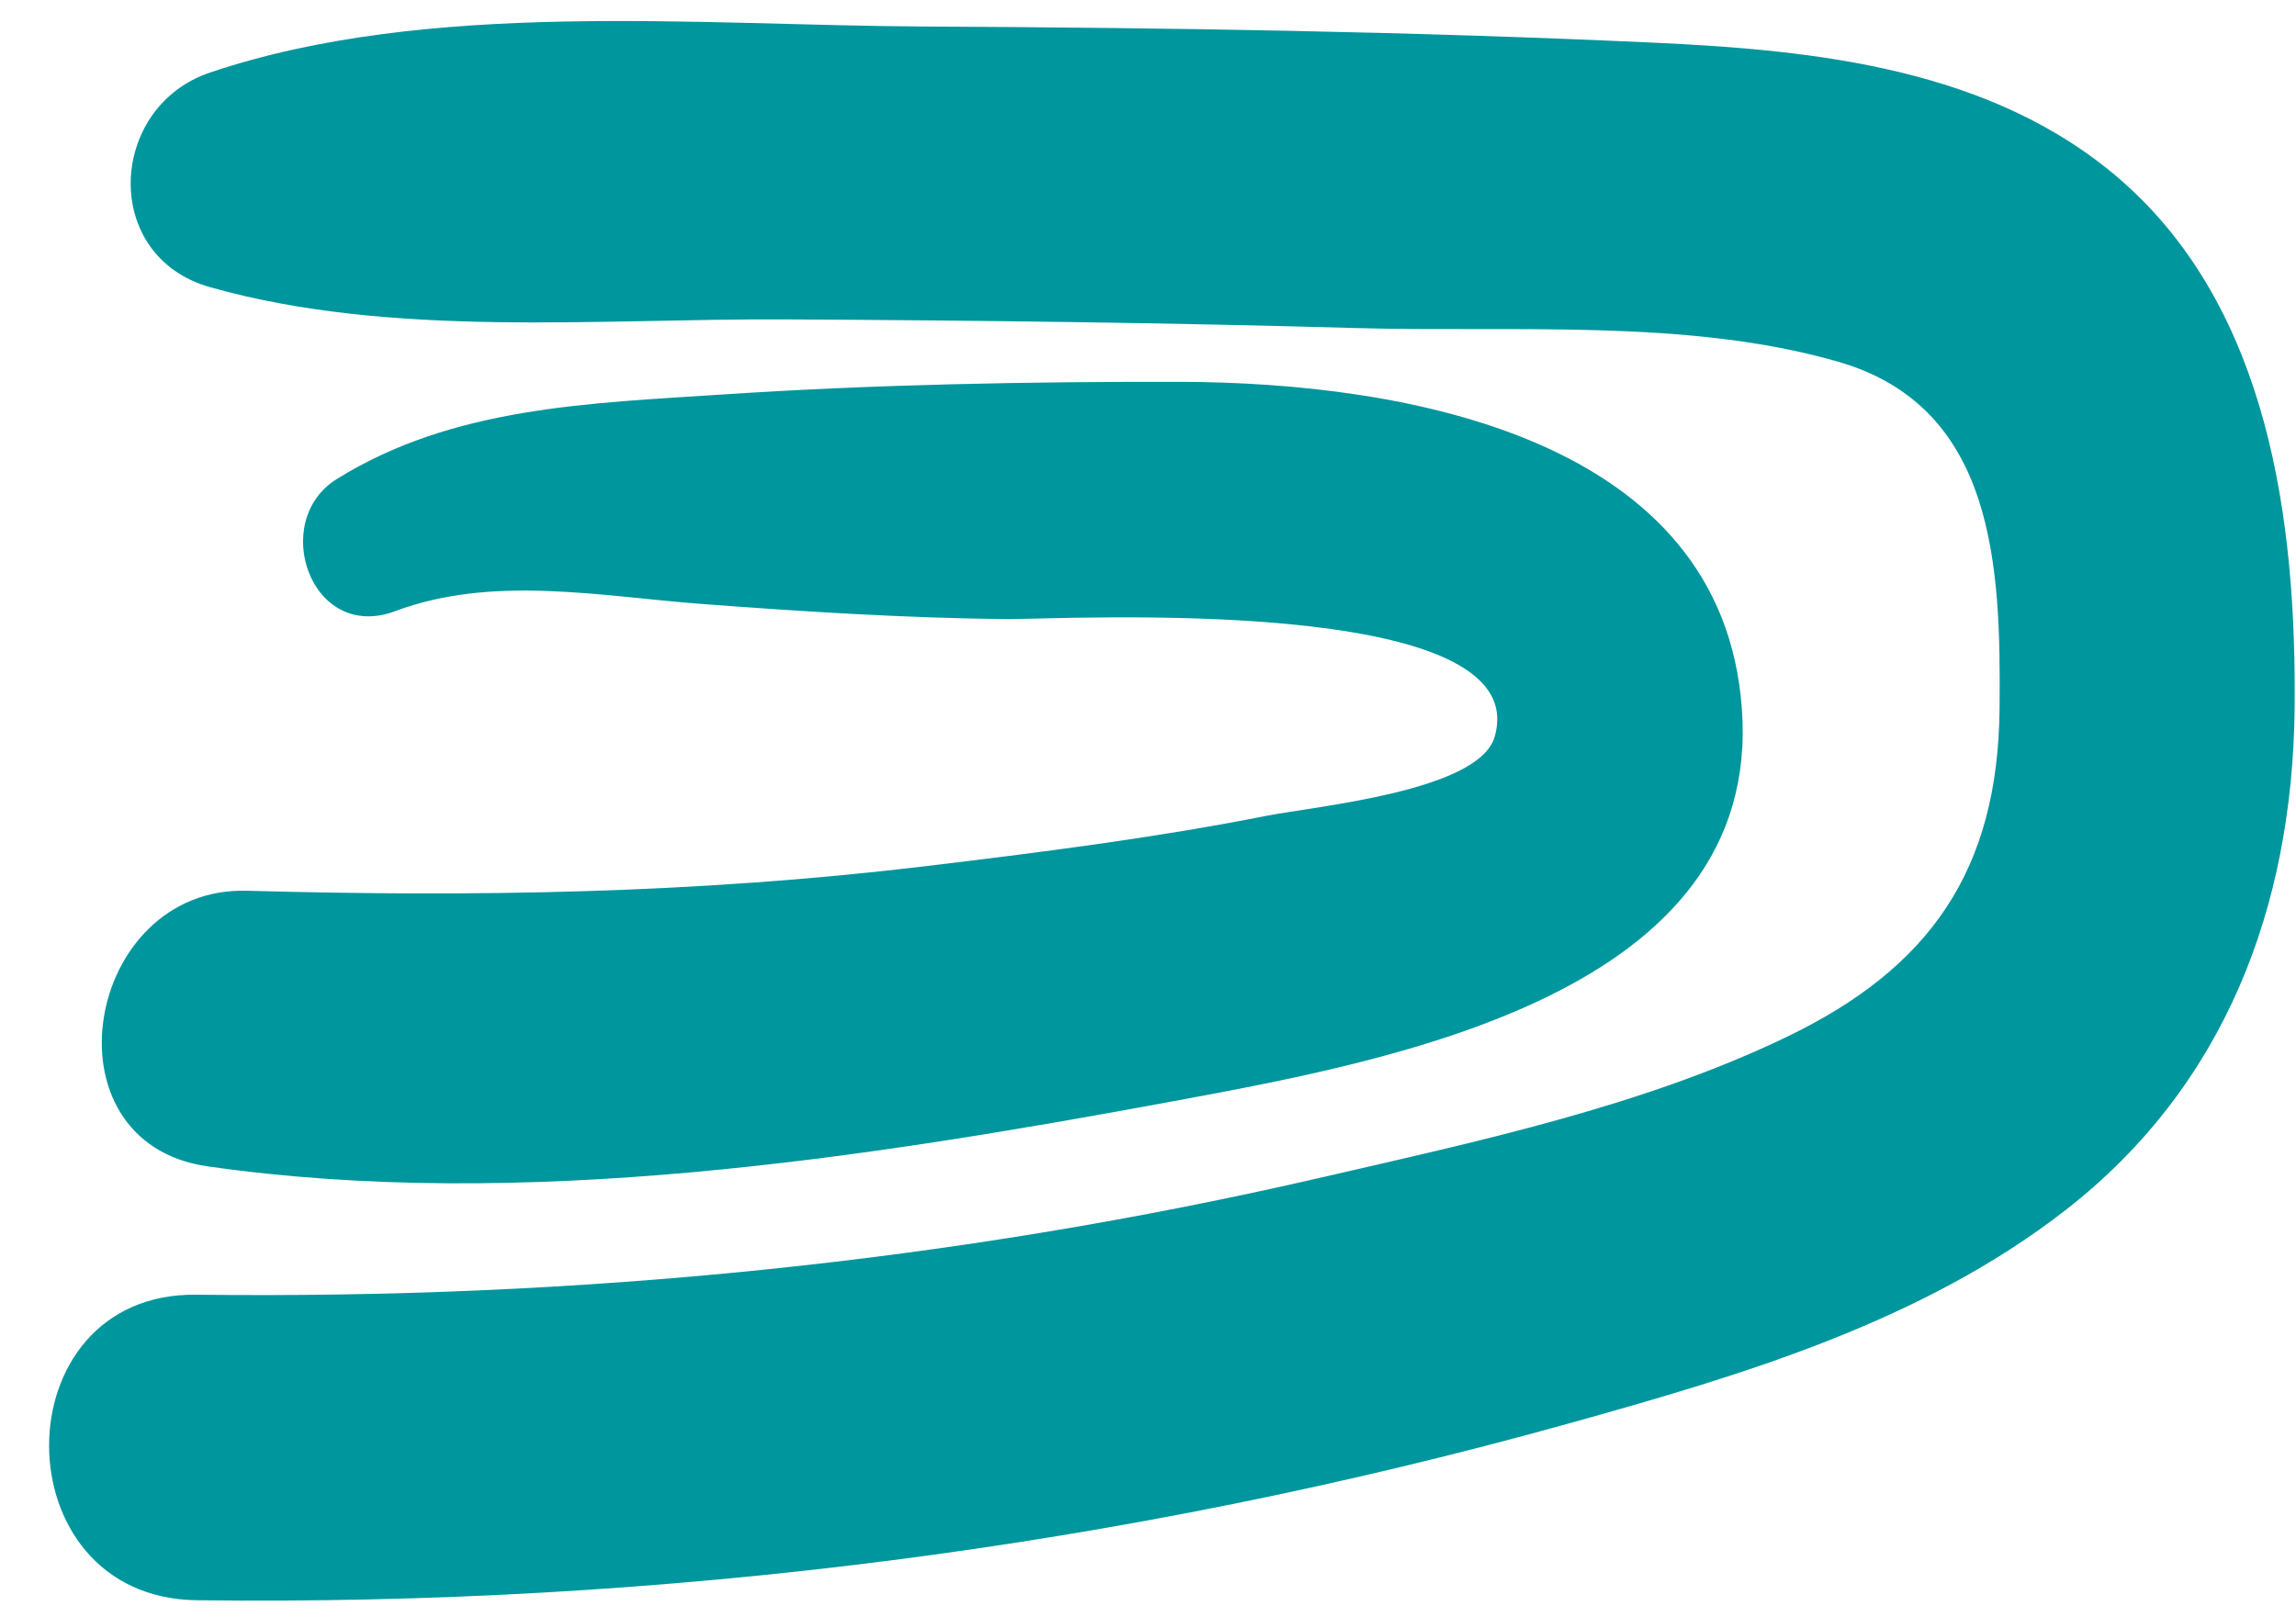
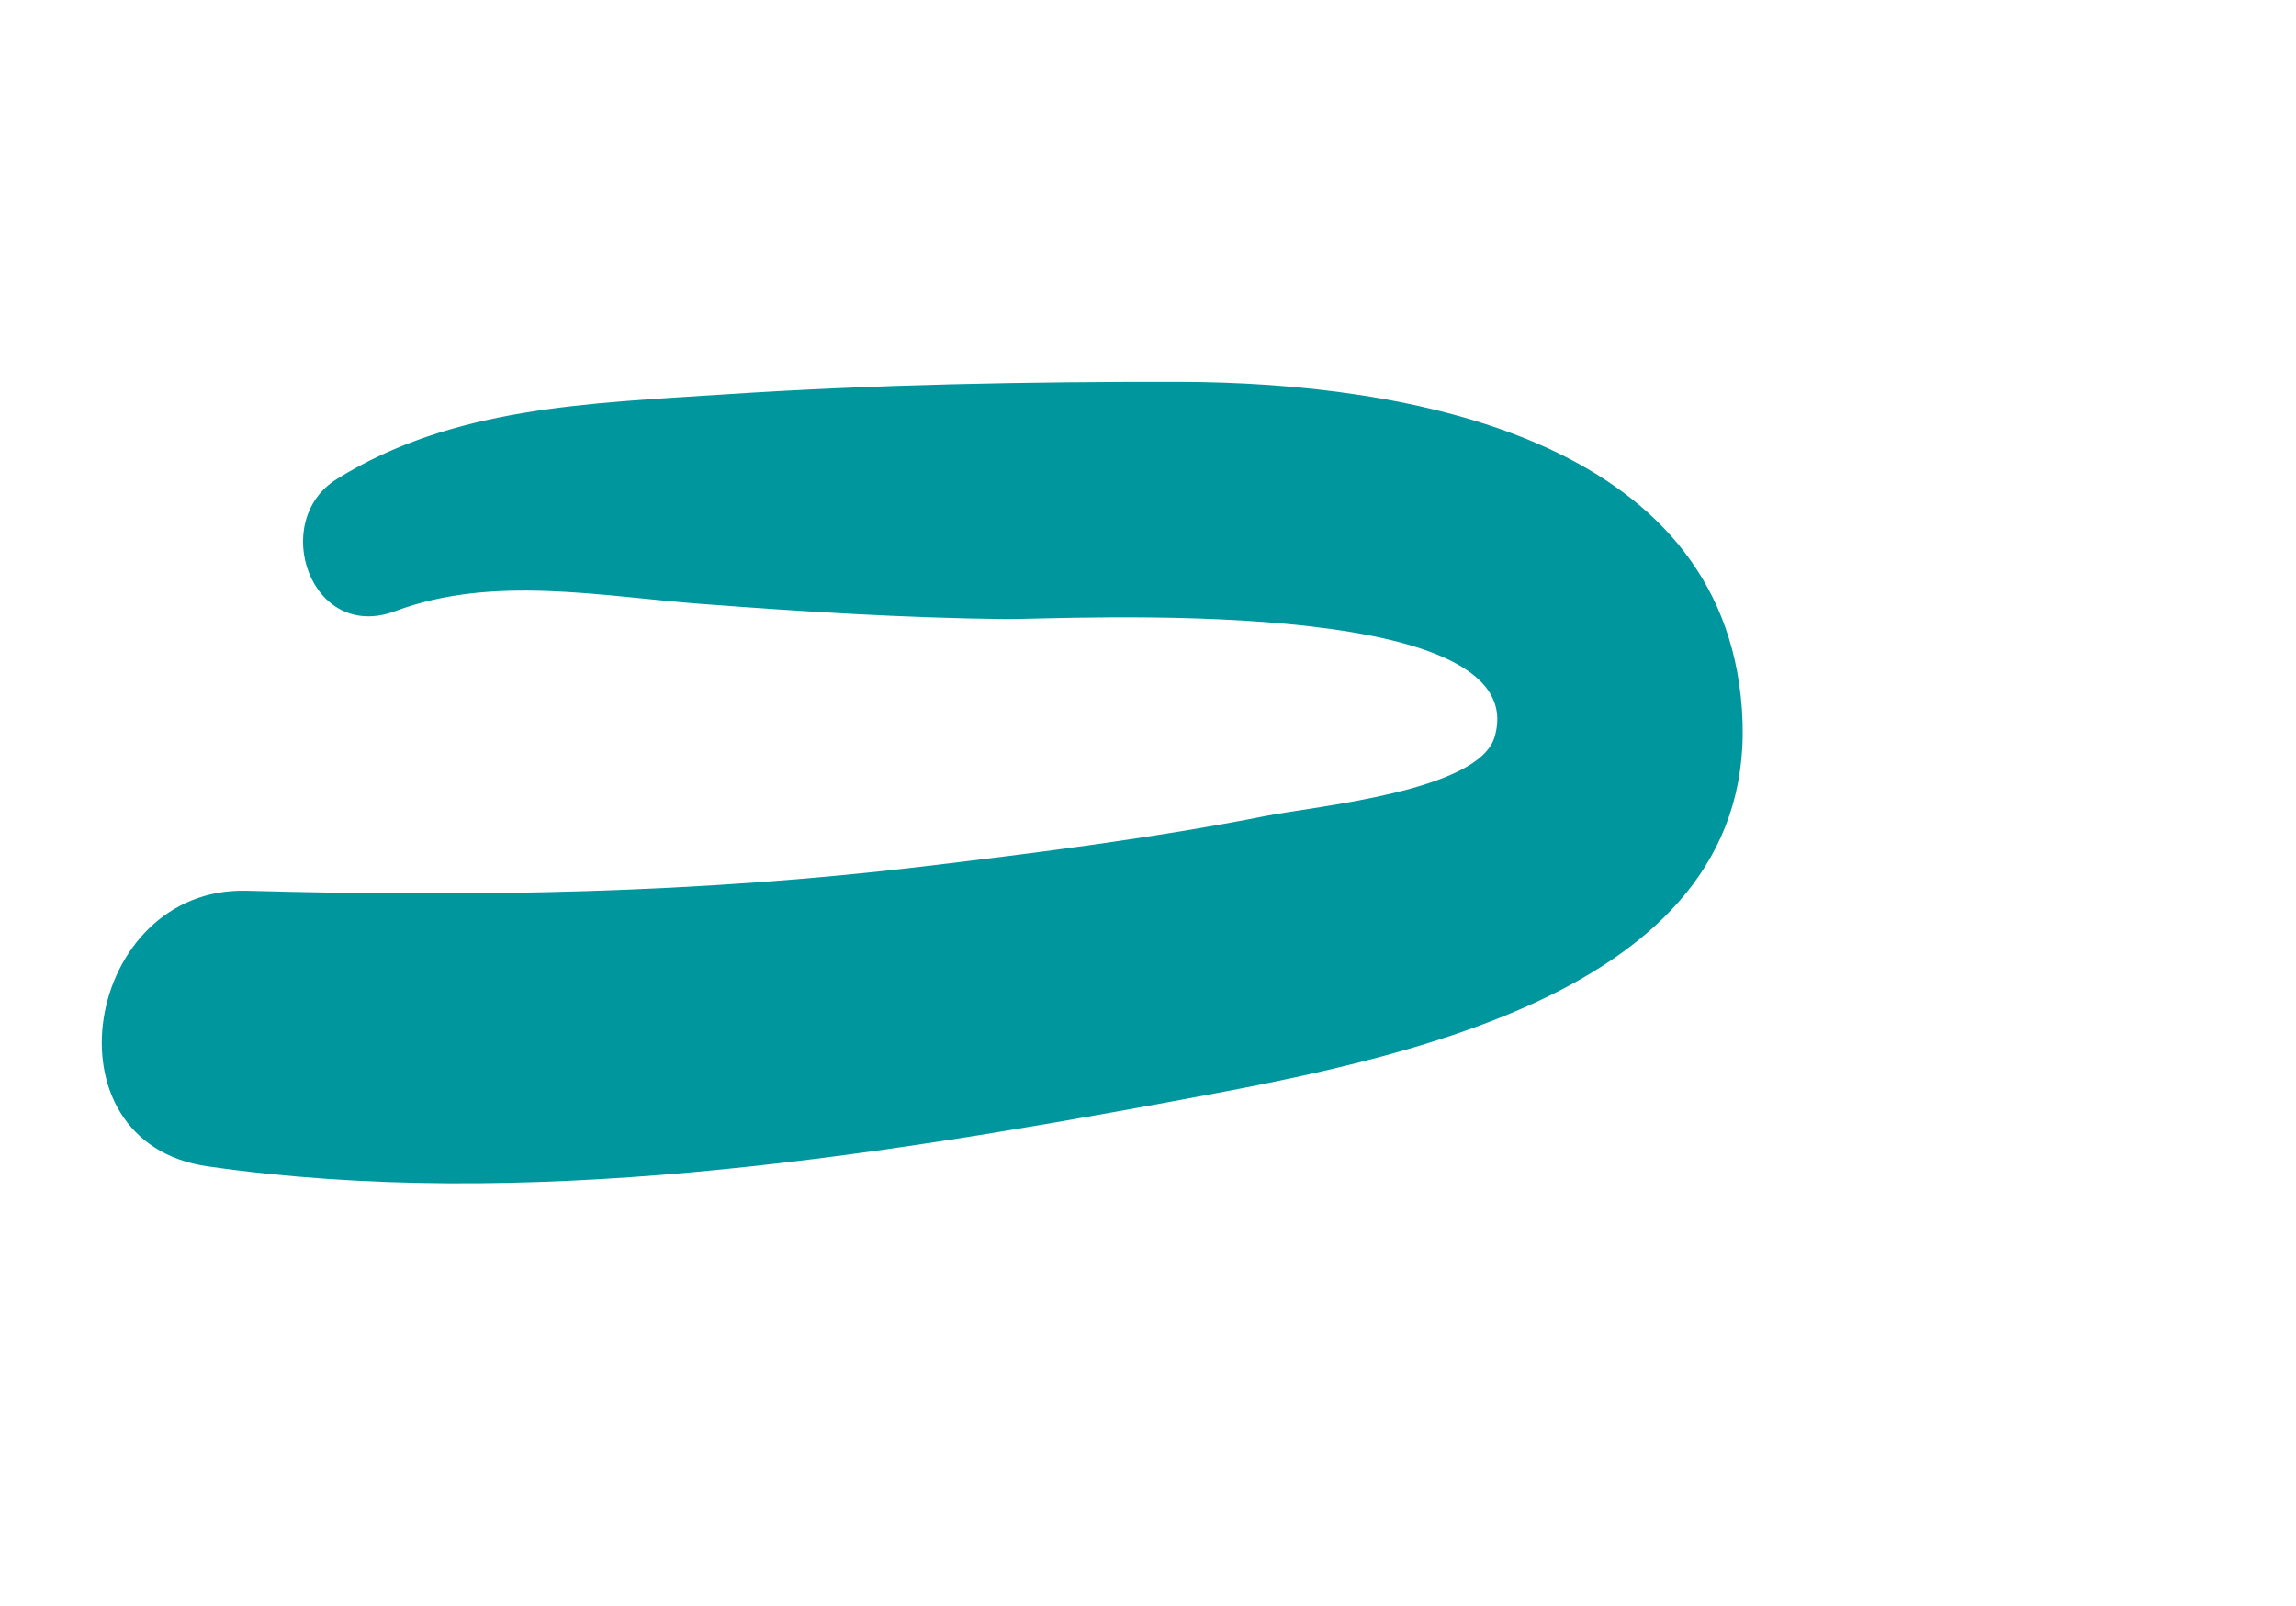
<svg xmlns="http://www.w3.org/2000/svg" fill="none" height="68.7" preserveAspectRatio="xMidYMid meet" style="fill: none" version="1" viewBox="-2.1 -0.9 98.2 68.7" width="98.2" zoomAndPan="magnify">
  <g id="change1_1">
-     <path d="M88.621 6.814C83.131 2.024 75.581 1.244 68.601 0.924C58.211 0.444 47.801 0.284 37.401 0.234C27.681 0.184 16.191 -0.936 6.881 2.204C2.531 3.664 2.191 10.054 6.881 11.384C14.661 13.584 23.531 12.714 31.551 12.764C39.681 12.804 47.811 12.904 55.931 13.134C62.561 13.324 70.081 12.714 76.521 14.574C83.251 16.524 83.481 23.344 83.421 29.434C83.351 36.324 80.451 40.504 74.321 43.454C68.161 46.424 61.061 47.934 54.441 49.464C38.651 53.114 22.511 54.684 6.311 54.484C-2.099 54.374 -2.109 67.444 6.311 67.554C26.121 67.804 45.961 65.304 65.061 59.974C72.451 57.914 80.131 55.634 86.271 50.844C93.061 45.544 95.941 37.914 96.041 29.434C96.121 21.434 94.971 12.364 88.621 6.814Z" fill="#00969d" />
-   </g>
+     </g>
  <g id="change2_1">
    <path d="M72.401 29.434C71.581 17.854 58.061 15.454 48.351 15.434C41.811 15.424 35.341 15.544 28.821 15.974C23.071 16.354 17.261 16.504 12.301 19.594C9.411 21.394 11.191 26.594 14.801 25.244C18.961 23.684 23.551 24.604 27.891 24.934C32.251 25.264 36.541 25.534 40.911 25.584C43.301 25.604 63.671 24.434 61.821 30.634C61.131 32.944 54.201 33.584 52.091 33.994C47.241 34.954 42.301 35.574 37.391 36.164C27.671 37.324 18.231 37.474 8.461 37.204C1.521 37.014 -0.369 47.974 6.781 48.994C20.261 50.924 34.811 48.664 48.101 46.204C57.651 44.434 73.271 41.554 72.401 29.434Z" fill="#00969d" />
  </g>
</svg>